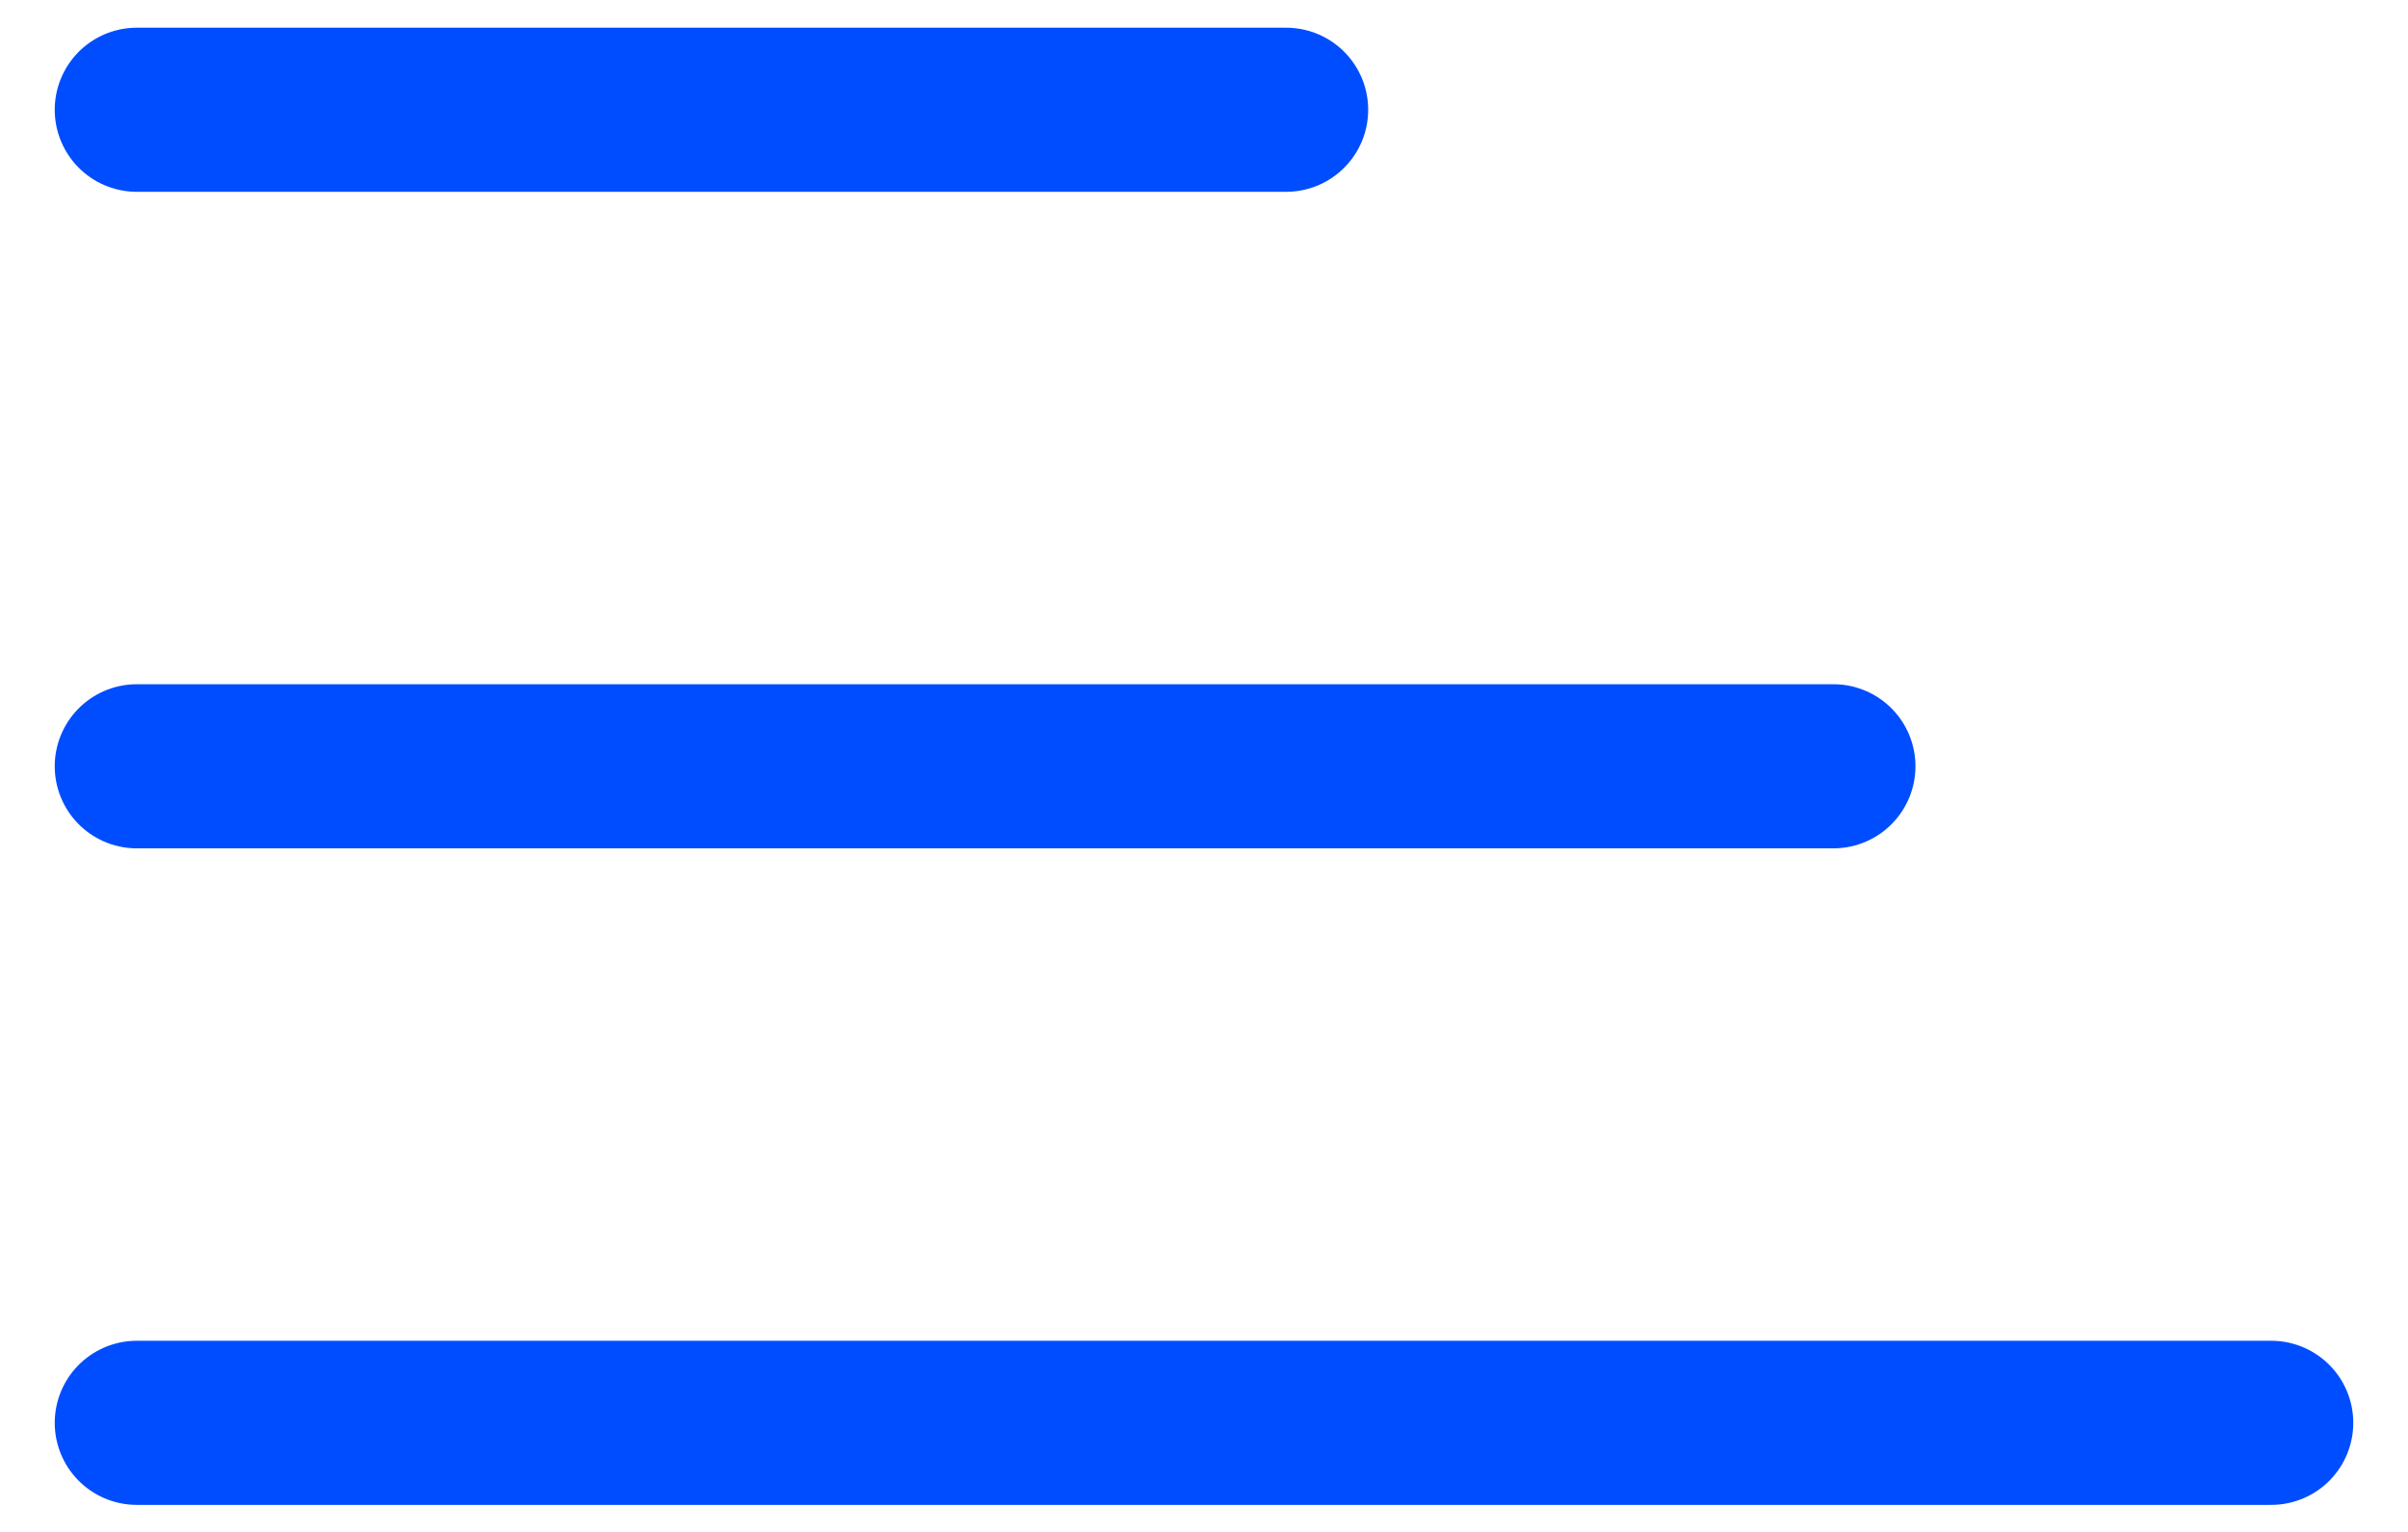
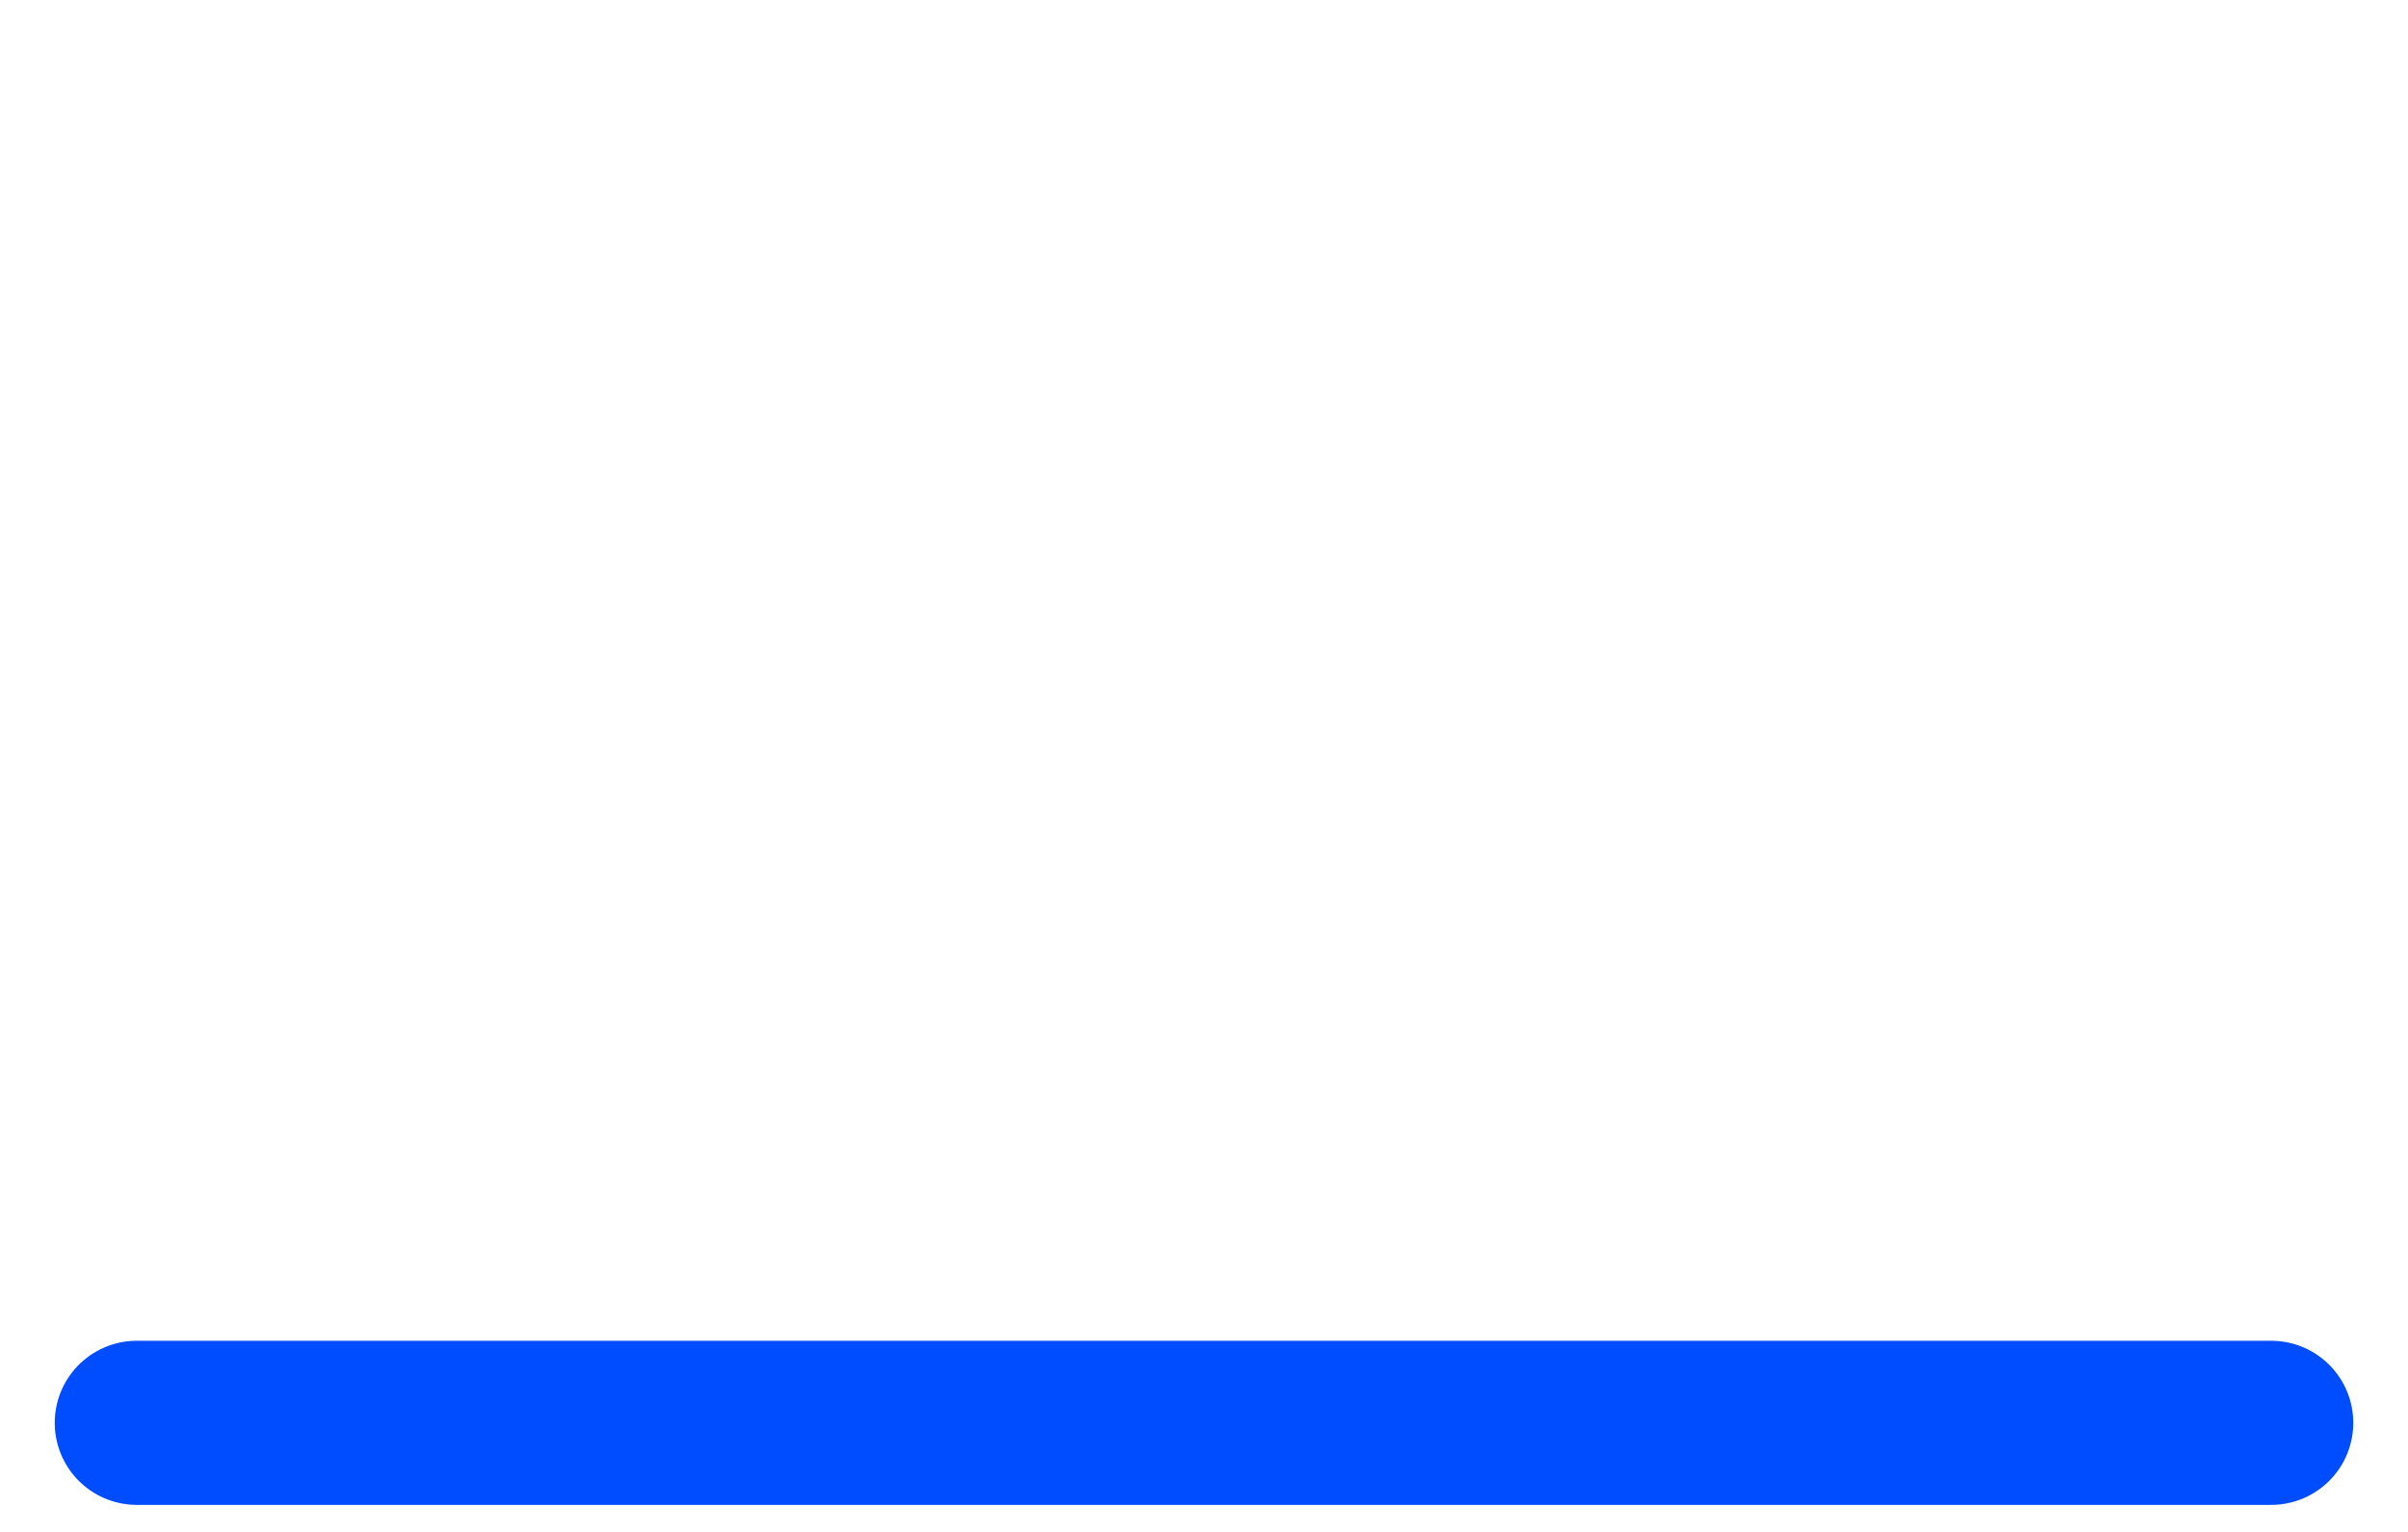
<svg xmlns="http://www.w3.org/2000/svg" width="22px" height="14px" viewBox="0 0 22 14" version="1.1">
  <title>Hbmenu_icon</title>
  <desc>Created with Sketch.</desc>
  <g id="NPO_mockup" stroke="none" stroke-width="1" fill="none" fill-rule="evenodd" stroke-linecap="round" stroke-linejoin="round">
    <g id="NPO_M_blog" transform="translate(-14, -25)" stroke="#004DFF" stroke-width="1.5">
      <g id="Header/mobile">
        <g id="Hbmenu_icon" transform="translate(15, 25)">
          <line x1="0.25" y1="13.003" x2="19.75" y2="13.003" id="Shape" />
-           <line x1="0.25" y1="7.003" x2="15.75" y2="7.003" id="Shape" />
-           <line x1="0.25" y1="1.003" x2="10.75" y2="1.003" id="Shape" />
        </g>
      </g>
    </g>
  </g>
</svg>